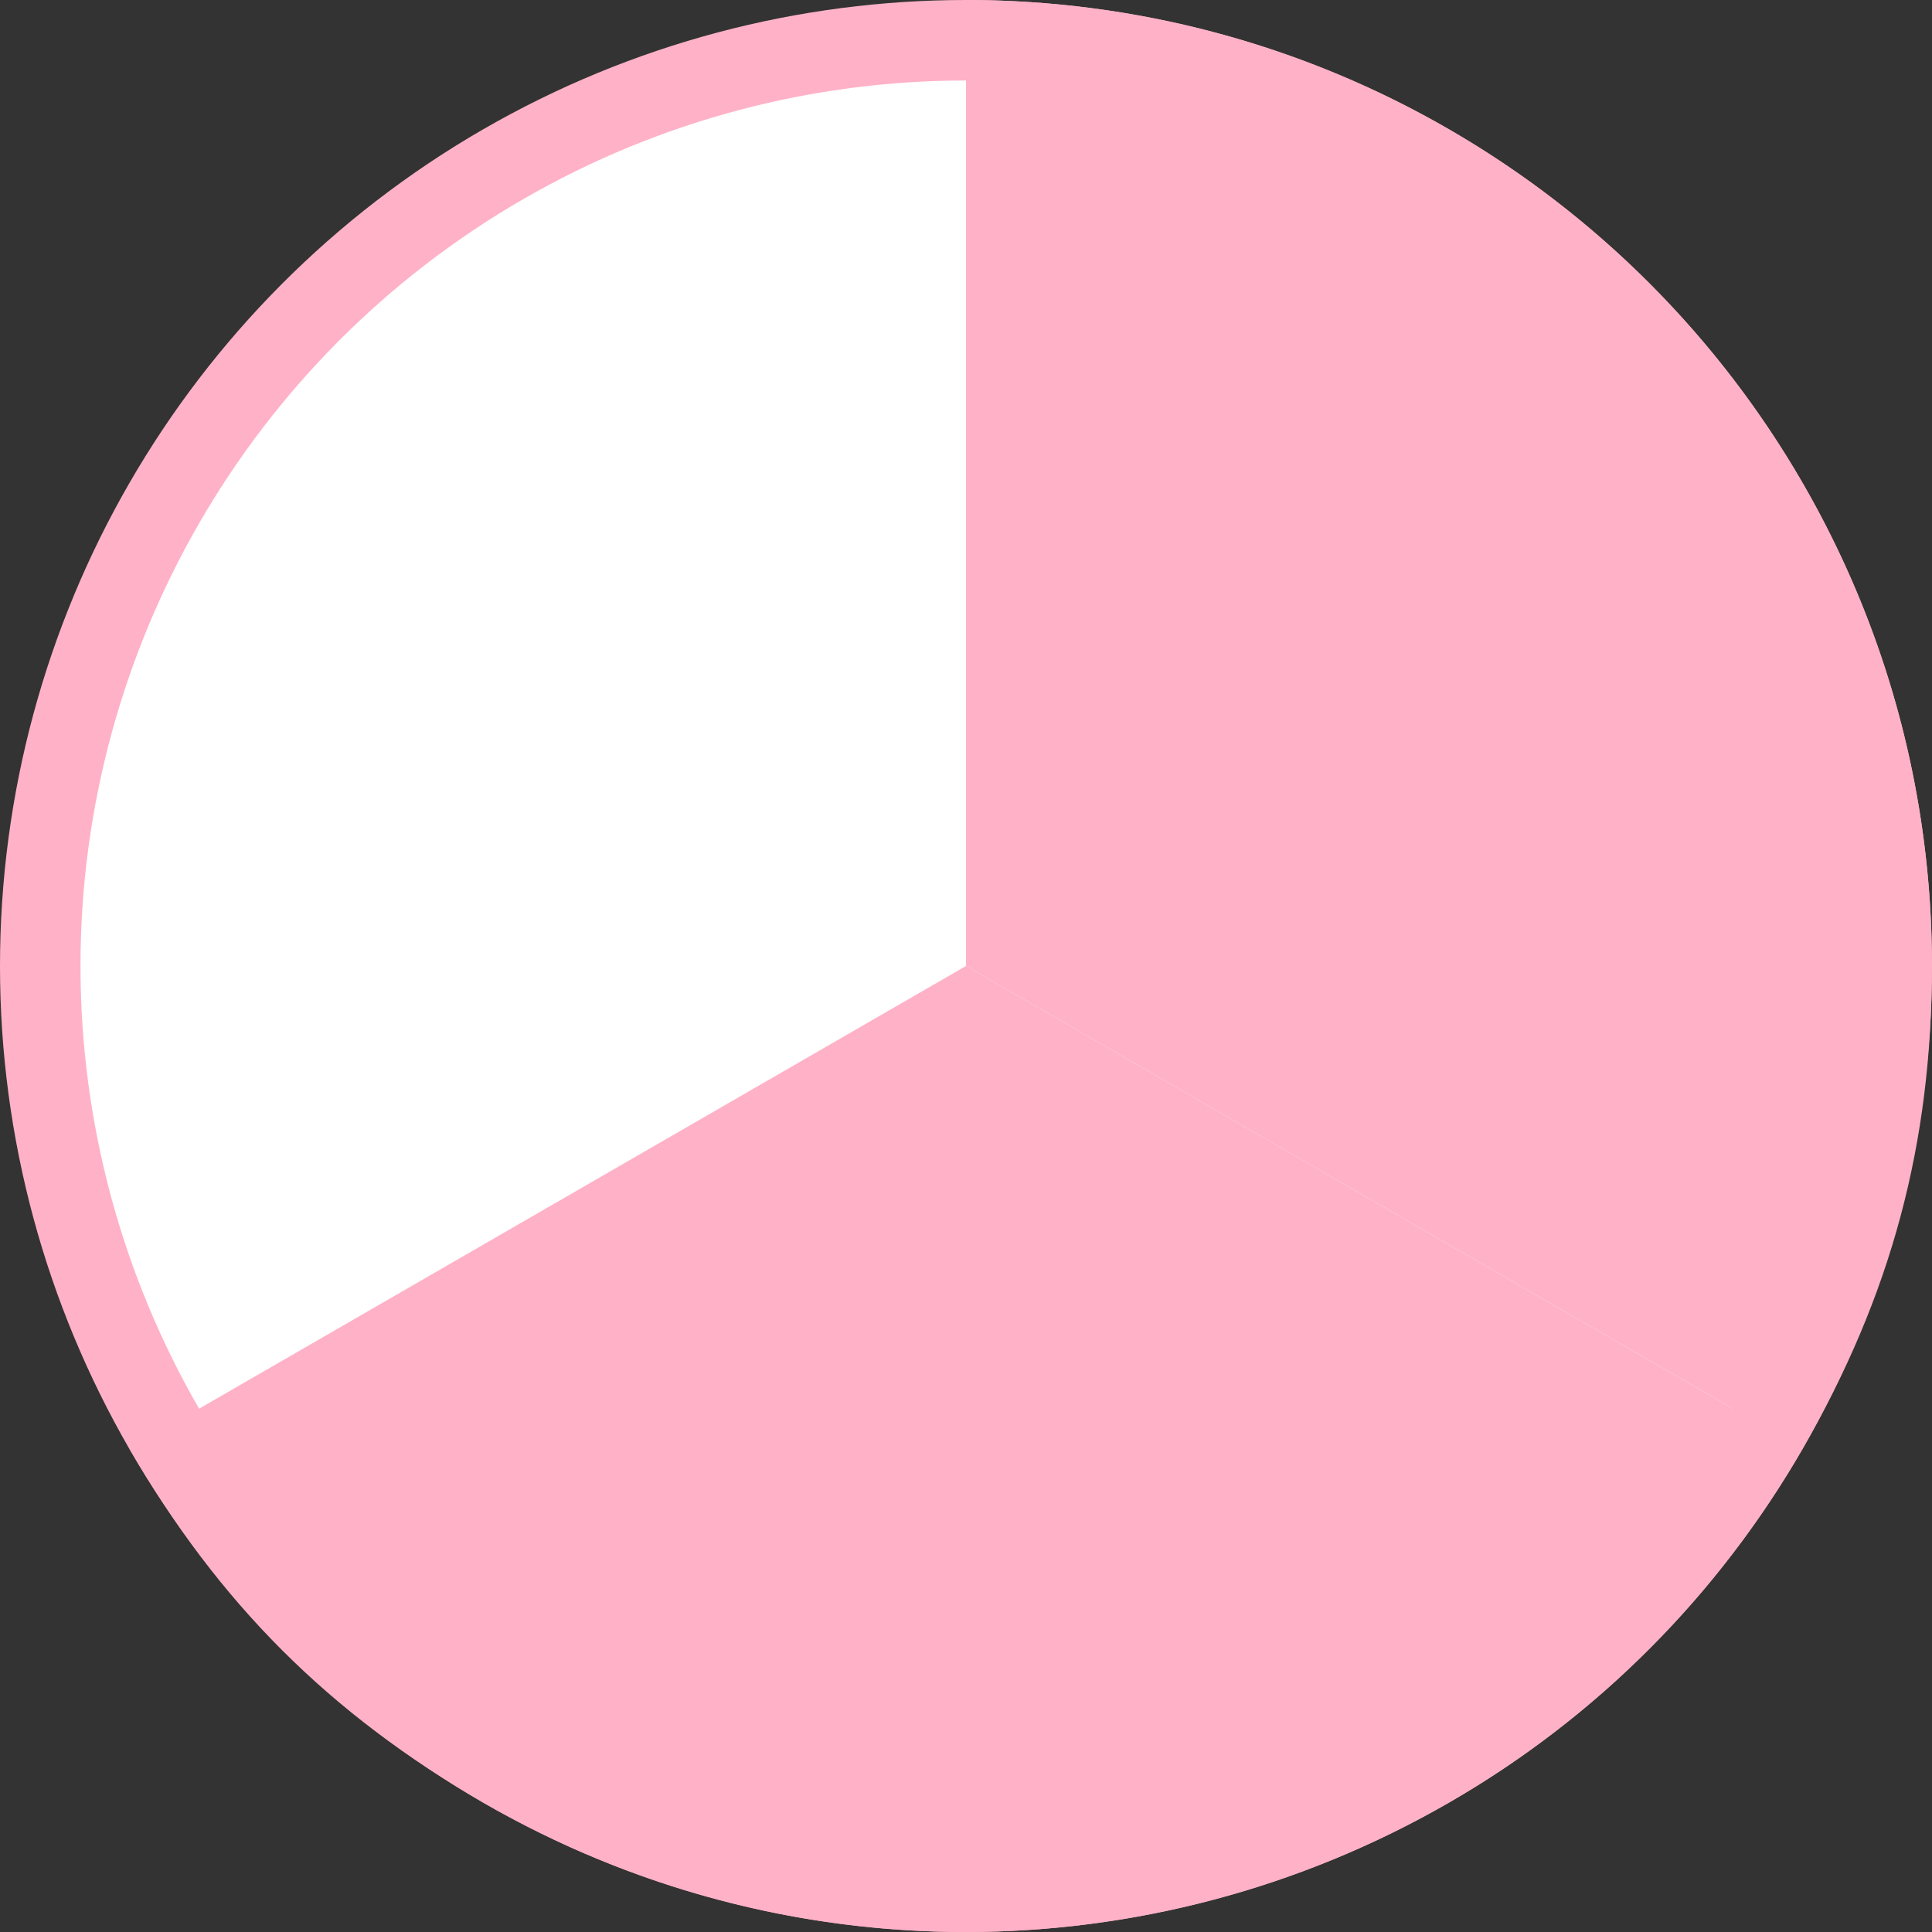
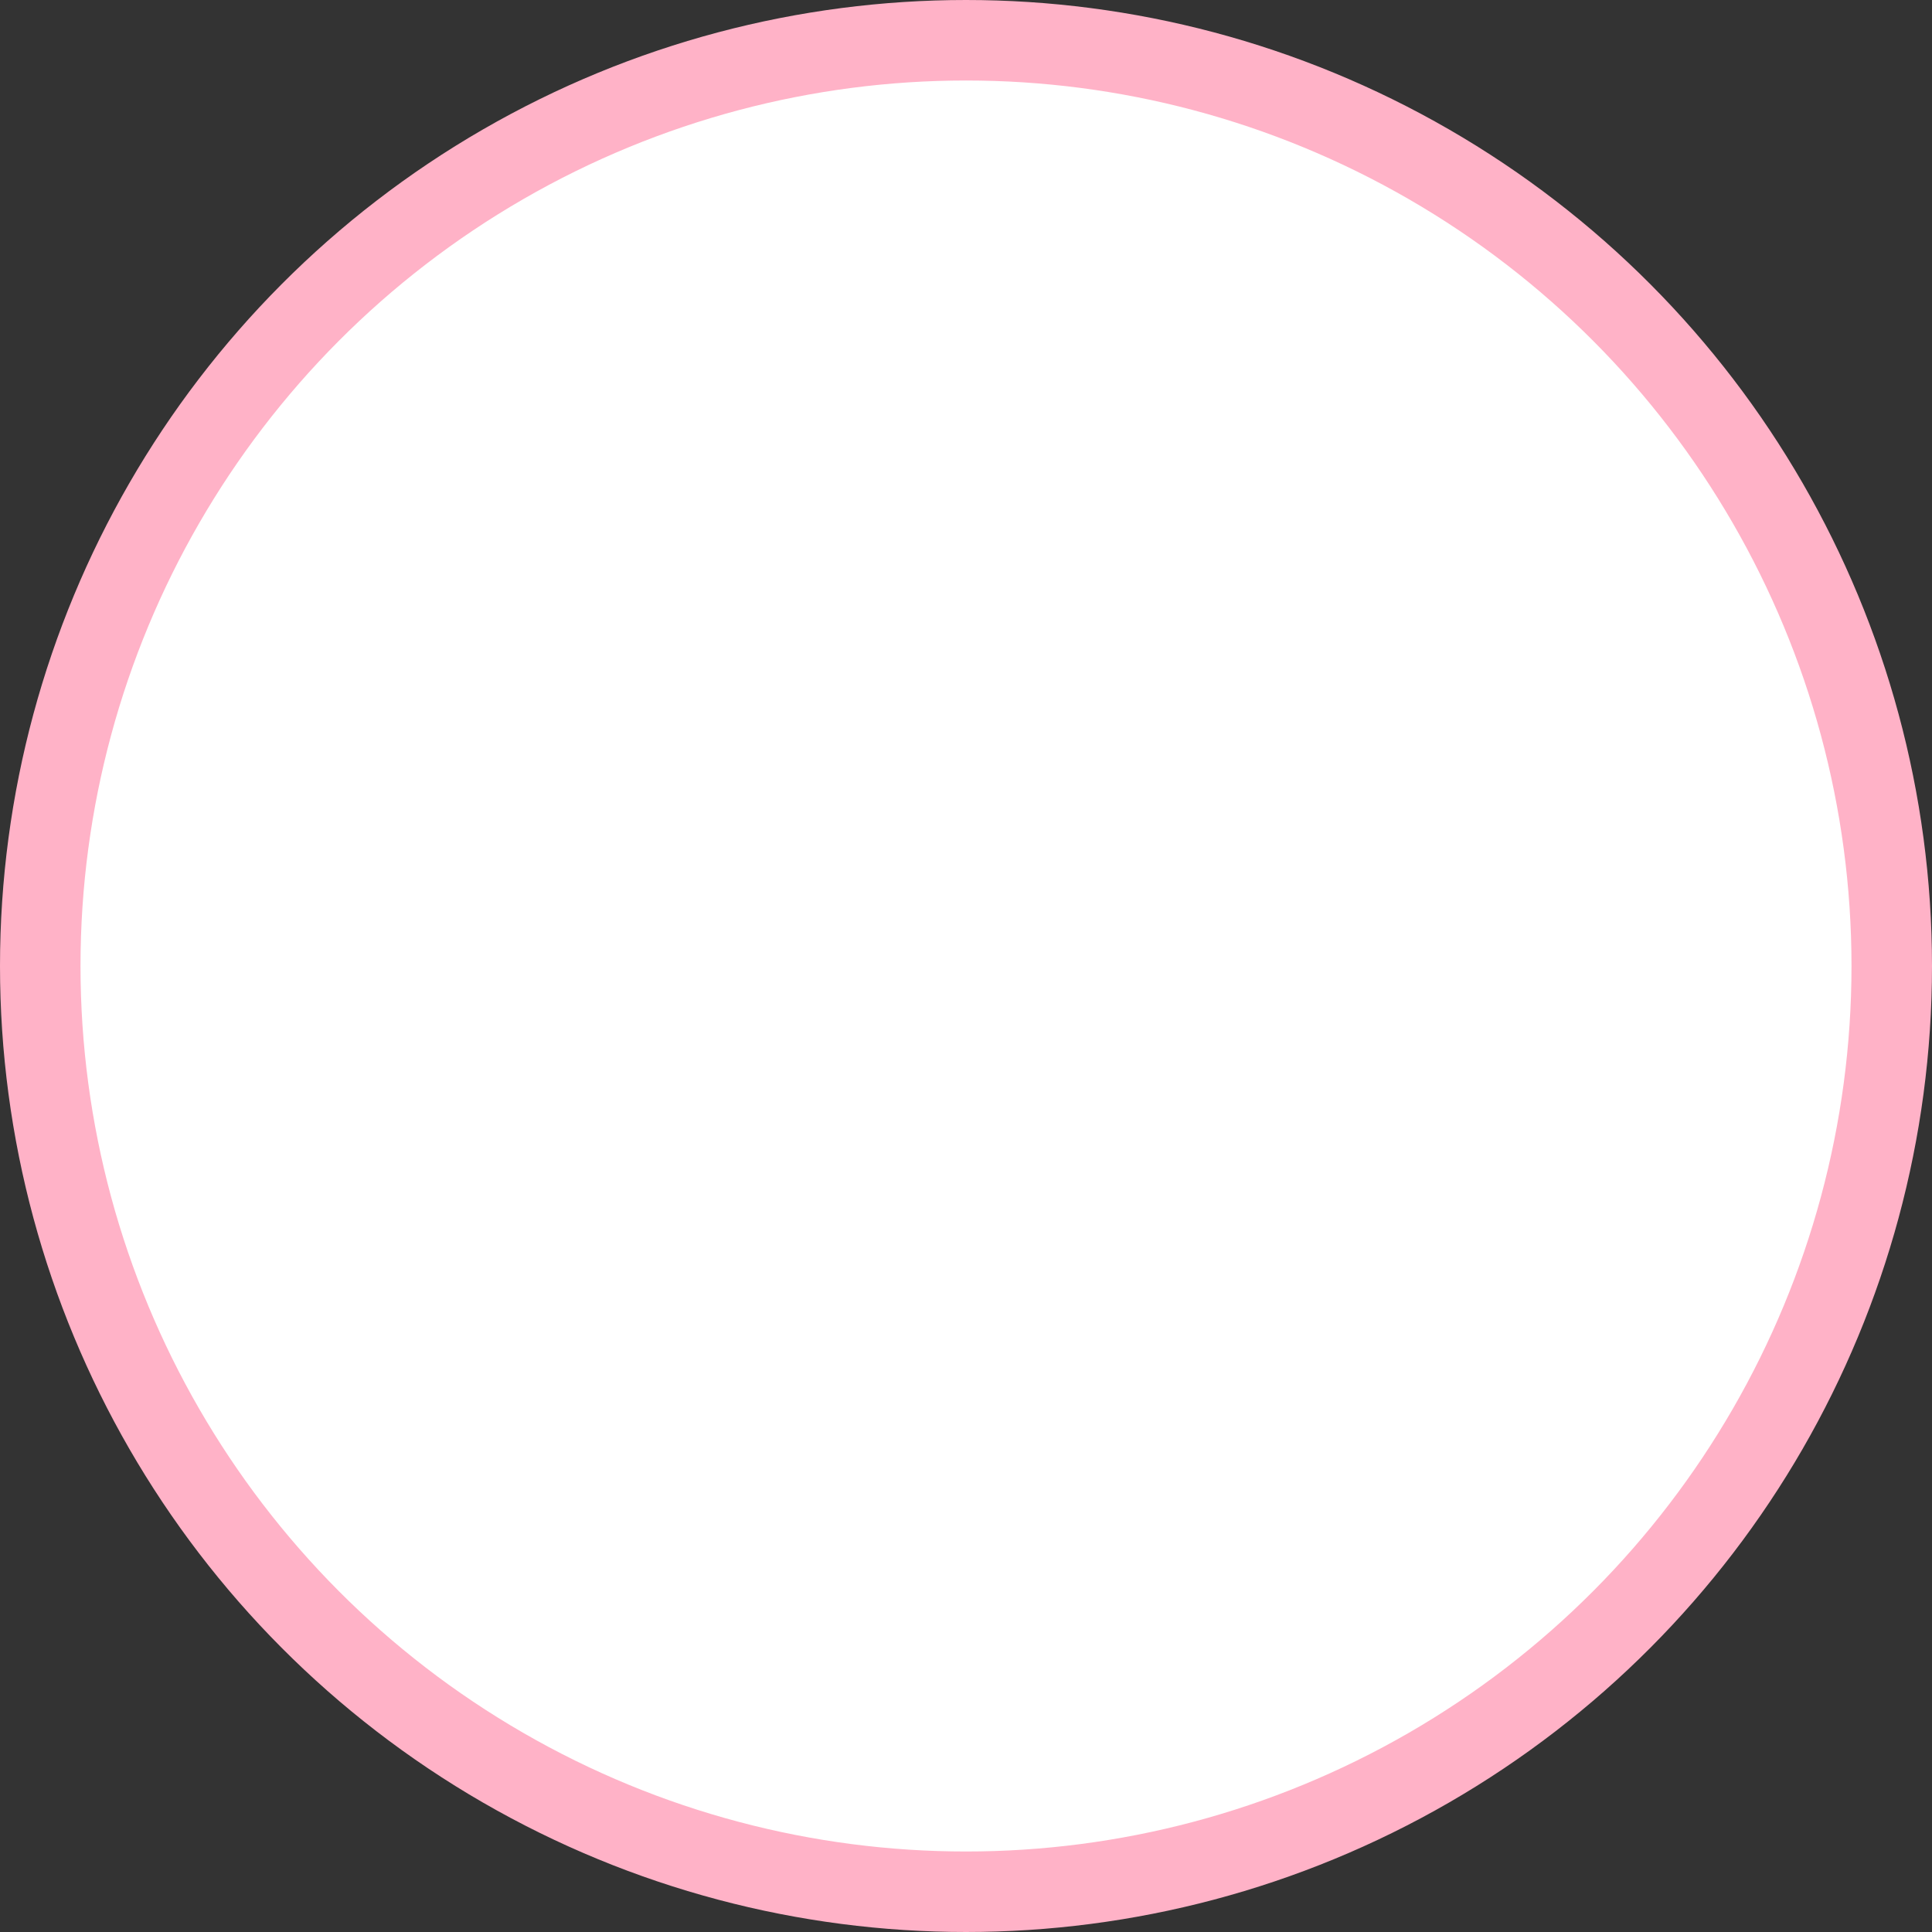
<svg xmlns="http://www.w3.org/2000/svg" width="24px" height="24px" viewBox="0 0 24 24" version="1.1">
  <rect x="0" y="0" width="24" height="24" fill="#333333" stroke="none" />
  <title>klarna_2-3</title>
  <g id="A-faire" stroke="none" stroke-width="1" fill="none" fill-rule="evenodd">
    <g id="klarna_2-3" transform="translate(-0, -0)">
      <circle id="Oval" stroke="#FFB2C7" fill="#FFFFFF" cx="12" cy="12" r="11.5" />
-       <path d="M12.001,11.999 L22.392,17.998 C19.079,23.738 11.74,25.704 6.002,22.391 C4.09,21.287 2.713,19.91 1.609,17.998 L12.001,11.999 Z" id="Fill-4" fill="#FFB2C7" />
-       <path d="M12,11.999 L12,0 C18.627,0 23.999,5.372 23.999,11.999 C23.999,14.206 23.495,16.088 22.392,17.998 L12,11.999 Z" id="Fill-6" fill="#FFB2C7" />
    </g>
  </g>
</svg>